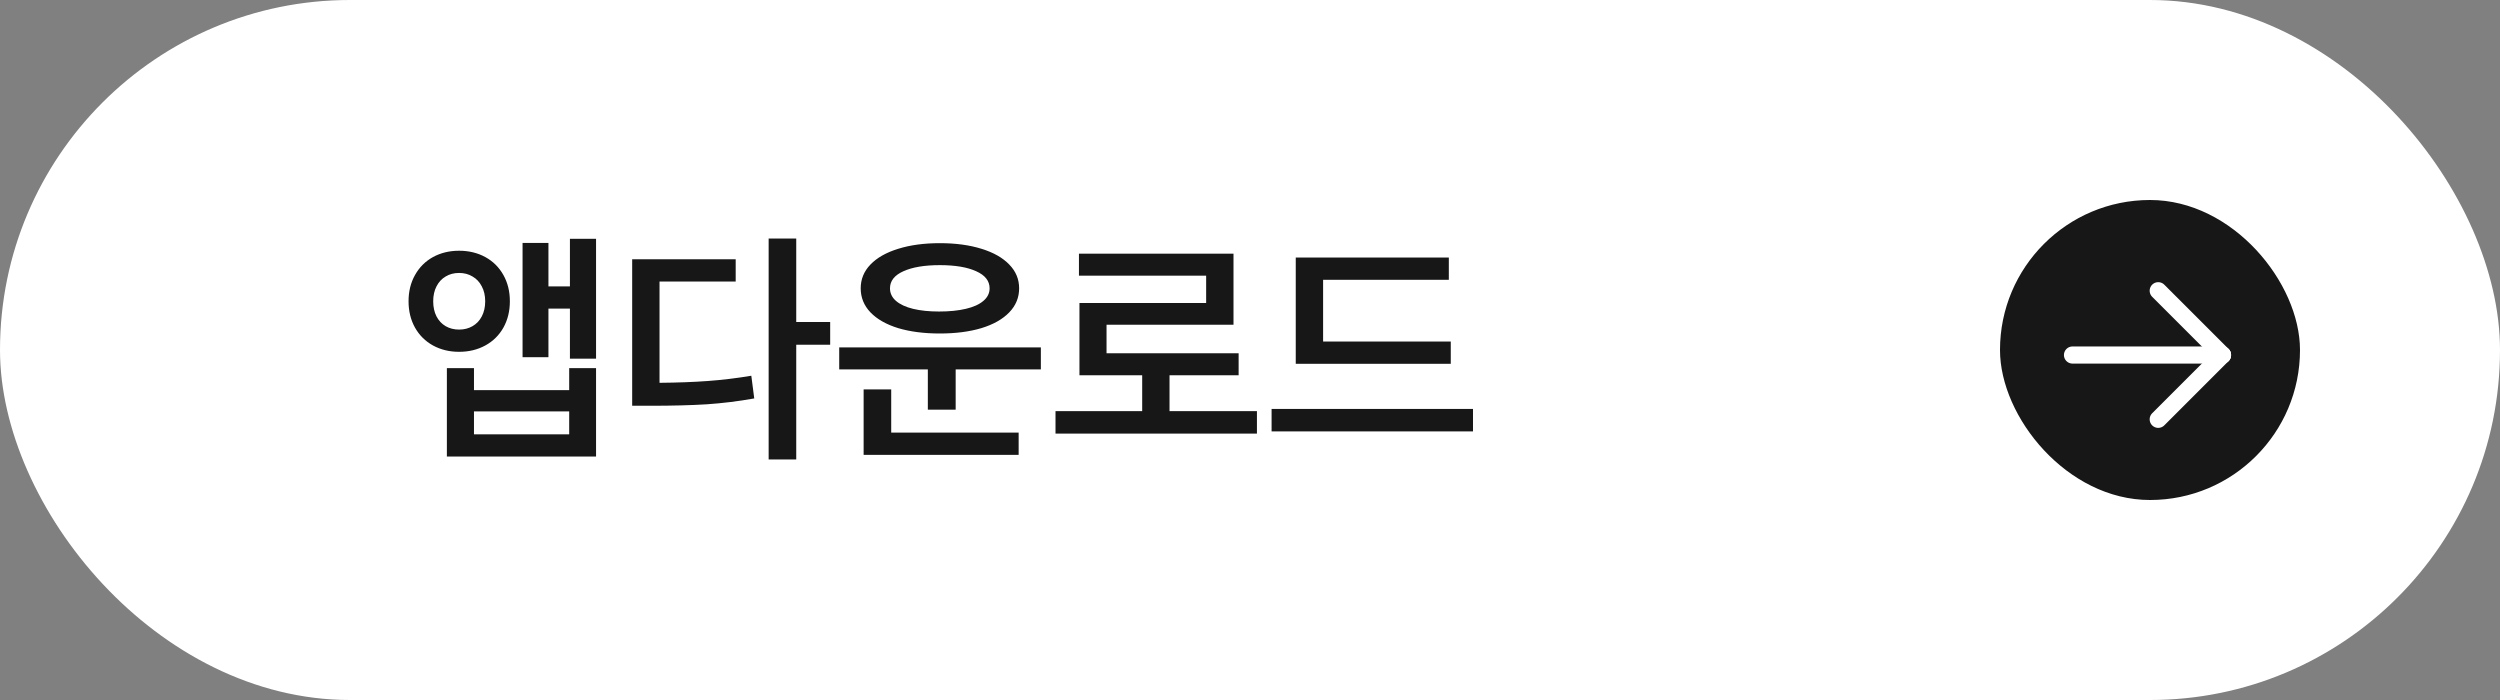
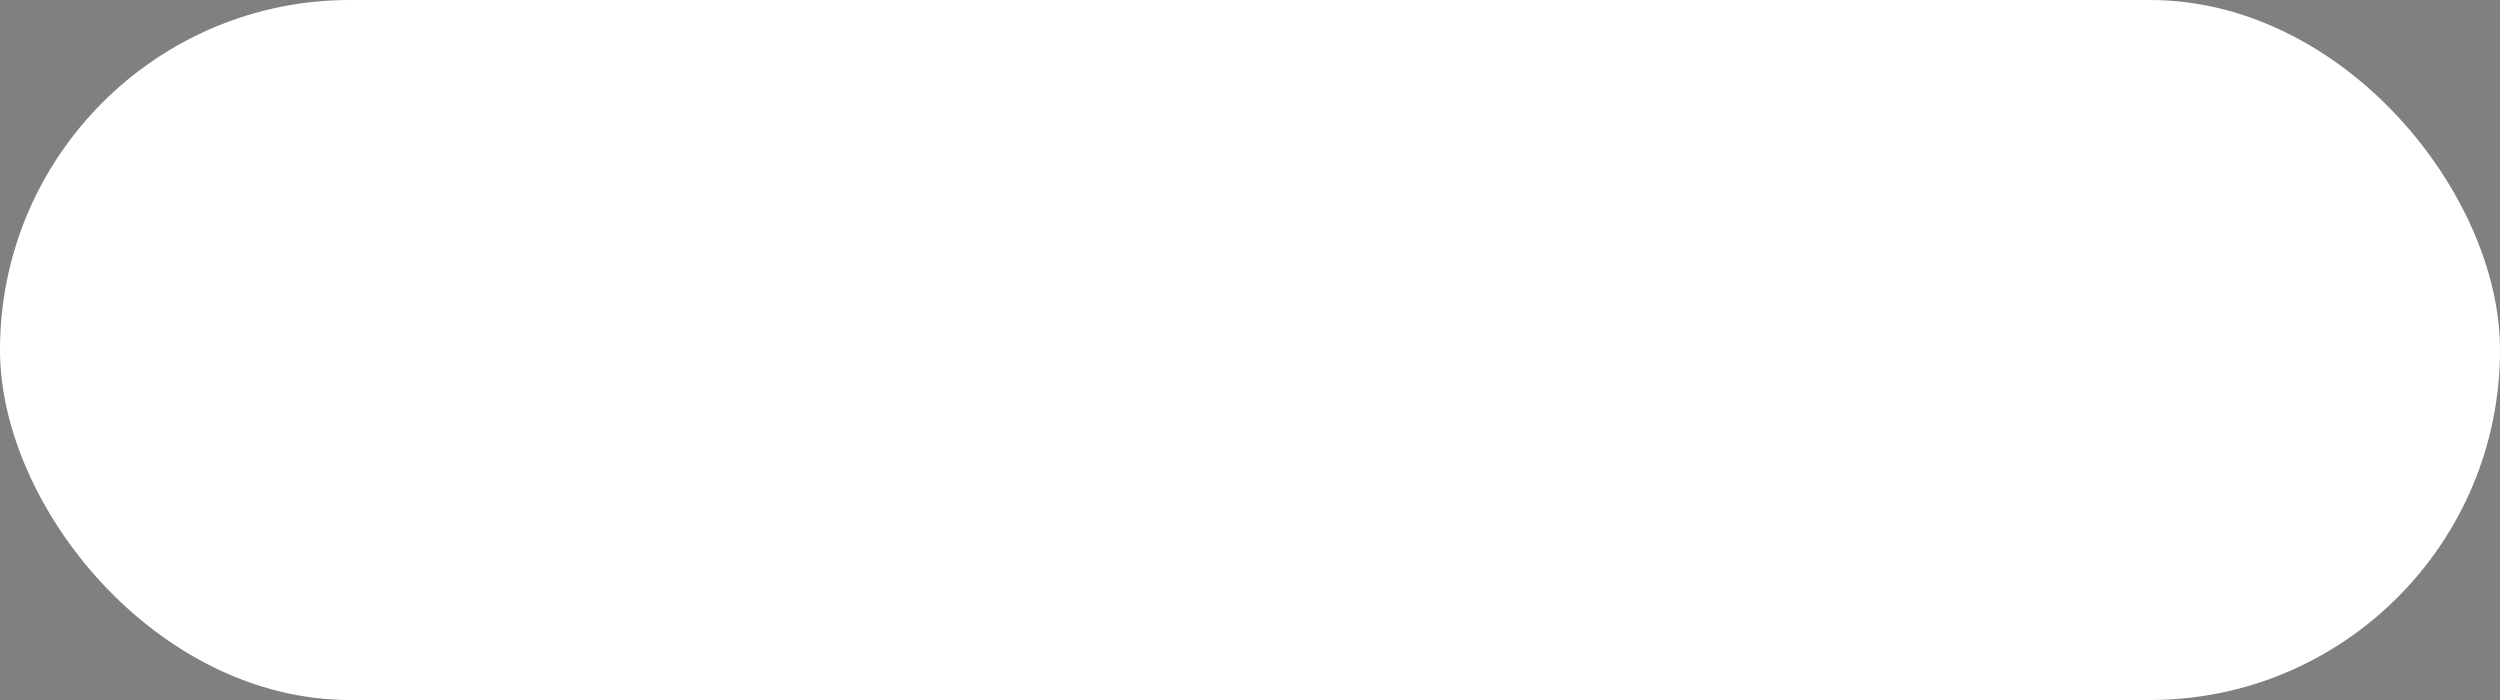
<svg xmlns="http://www.w3.org/2000/svg" width="200" height="56" viewBox="0 0 200 56" fill="none">
  <rect x="0" y="0" width="200" height="56" fill="#808080" stroke="none" />
  <rect width="200" height="56" rx="28" fill="white" />
-   <path d="M36.727 20.059C37.508 20.059 38.208 20.228 38.826 20.566C39.445 20.905 39.926 21.384 40.272 22.002C40.617 22.614 40.789 23.314 40.789 24.102C40.789 24.889 40.617 25.592 40.272 26.211C39.926 26.823 39.445 27.298 38.826 27.637C38.208 27.975 37.508 28.145 36.727 28.145C35.952 28.145 35.255 27.975 34.637 27.637C34.025 27.298 33.546 26.823 33.201 26.211C32.856 25.592 32.684 24.889 32.684 24.102C32.684 23.314 32.856 22.614 33.201 22.002C33.546 21.384 34.025 20.905 34.637 20.566C35.255 20.228 35.952 20.059 36.727 20.059ZM36.727 21.836C36.323 21.836 35.965 21.93 35.652 22.119C35.34 22.301 35.096 22.565 34.92 22.91C34.744 23.249 34.656 23.646 34.656 24.102C34.656 24.564 34.744 24.967 34.92 25.312C35.096 25.651 35.34 25.912 35.652 26.094C35.965 26.276 36.323 26.367 36.727 26.367C37.13 26.367 37.488 26.276 37.801 26.094C38.12 25.912 38.367 25.651 38.543 25.312C38.725 24.967 38.816 24.564 38.816 24.102C38.816 23.646 38.725 23.249 38.543 22.91C38.367 22.565 38.12 22.301 37.801 22.119C37.488 21.93 37.13 21.836 36.727 21.836ZM47.684 28.691H45.594V24.688H43.875V28.574H41.805V19.434H43.875V22.91H45.594V19.102H47.684V28.691ZM37.918 31.211H45.535V29.453H47.684V36.523H35.75V29.453H37.918V31.211ZM45.535 34.746V32.91H37.918V34.746H45.535ZM63.699 25.762H66.414V27.578H63.699V36.758H61.492V19.082H63.699V25.762ZM58.855 22.52H52.762V30.625C54.207 30.612 55.499 30.563 56.639 30.479C57.785 30.394 58.94 30.254 60.105 30.059L60.34 31.875C59.057 32.103 57.791 32.259 56.541 32.344C55.297 32.422 53.797 32.461 52.039 32.461H50.574V20.742H58.855V22.52ZM83.269 29.551H76.453V32.773H74.227V29.551H67.137V27.793H83.269V29.551ZM81.492 36.387H69.09V31.152H71.297V34.609H81.492V36.387ZM75.184 19.453C76.447 19.453 77.557 19.603 78.514 19.902C79.471 20.195 80.213 20.615 80.74 21.162C81.268 21.703 81.531 22.337 81.531 23.066C81.531 23.802 81.268 24.443 80.74 24.99C80.213 25.537 79.471 25.957 78.514 26.25C77.557 26.537 76.447 26.68 75.184 26.68C73.921 26.68 72.811 26.537 71.853 26.25C70.903 25.957 70.164 25.537 69.637 24.99C69.116 24.443 68.856 23.802 68.856 23.066C68.856 22.337 69.116 21.703 69.637 21.162C70.164 20.615 70.906 20.195 71.863 19.902C72.82 19.603 73.927 19.453 75.184 19.453ZM75.184 21.211C73.96 21.211 72.99 21.374 72.273 21.699C71.557 22.018 71.199 22.474 71.199 23.066C71.199 23.457 71.359 23.792 71.678 24.072C72.003 24.352 72.459 24.564 73.045 24.707C73.637 24.85 74.331 24.922 75.125 24.922C75.945 24.922 76.658 24.85 77.264 24.707C77.876 24.564 78.344 24.352 78.67 24.072C79.002 23.792 79.168 23.457 79.168 23.066C79.168 22.474 78.81 22.018 78.094 21.699C77.384 21.374 76.414 21.211 75.184 21.211ZM100.555 34.688H84.441V32.891H91.375V30.02H86.356V24.238H96.492V22.051H86.316V20.293H98.68V25.977H88.523V28.262H99.09V30.02H93.562V32.891H100.555V34.688ZM116.062 29.102H103.66V20.605H115.906V22.383H105.848V27.324H116.062V29.102ZM117.84 34.512H101.727V32.715H117.84V34.512Z" fill="#171717" />
  <g clip-path="url(#clip0_6028_78766)">
    <rect x="160" y="16" width="24" height="24" rx="12" fill="#171717" />
-     <path d="M165.8 28.402H177.8" stroke="white" stroke-width="1.371" stroke-linecap="round" stroke-linejoin="round" />
    <path d="M172.658 33.545L177.801 28.402" stroke="white" stroke-width="1.371" stroke-linecap="round" stroke-linejoin="round" />
    <path d="M172.658 23.258L177.801 28.401" stroke="white" stroke-width="1.371" stroke-linecap="round" stroke-linejoin="round" />
  </g>
  <defs>
    <clipPath id="clip0_6028_78766">
-       <rect x="160" y="16" width="24" height="24" rx="12" fill="white" />
-     </clipPath>
+       </clipPath>
  </defs>
</svg>